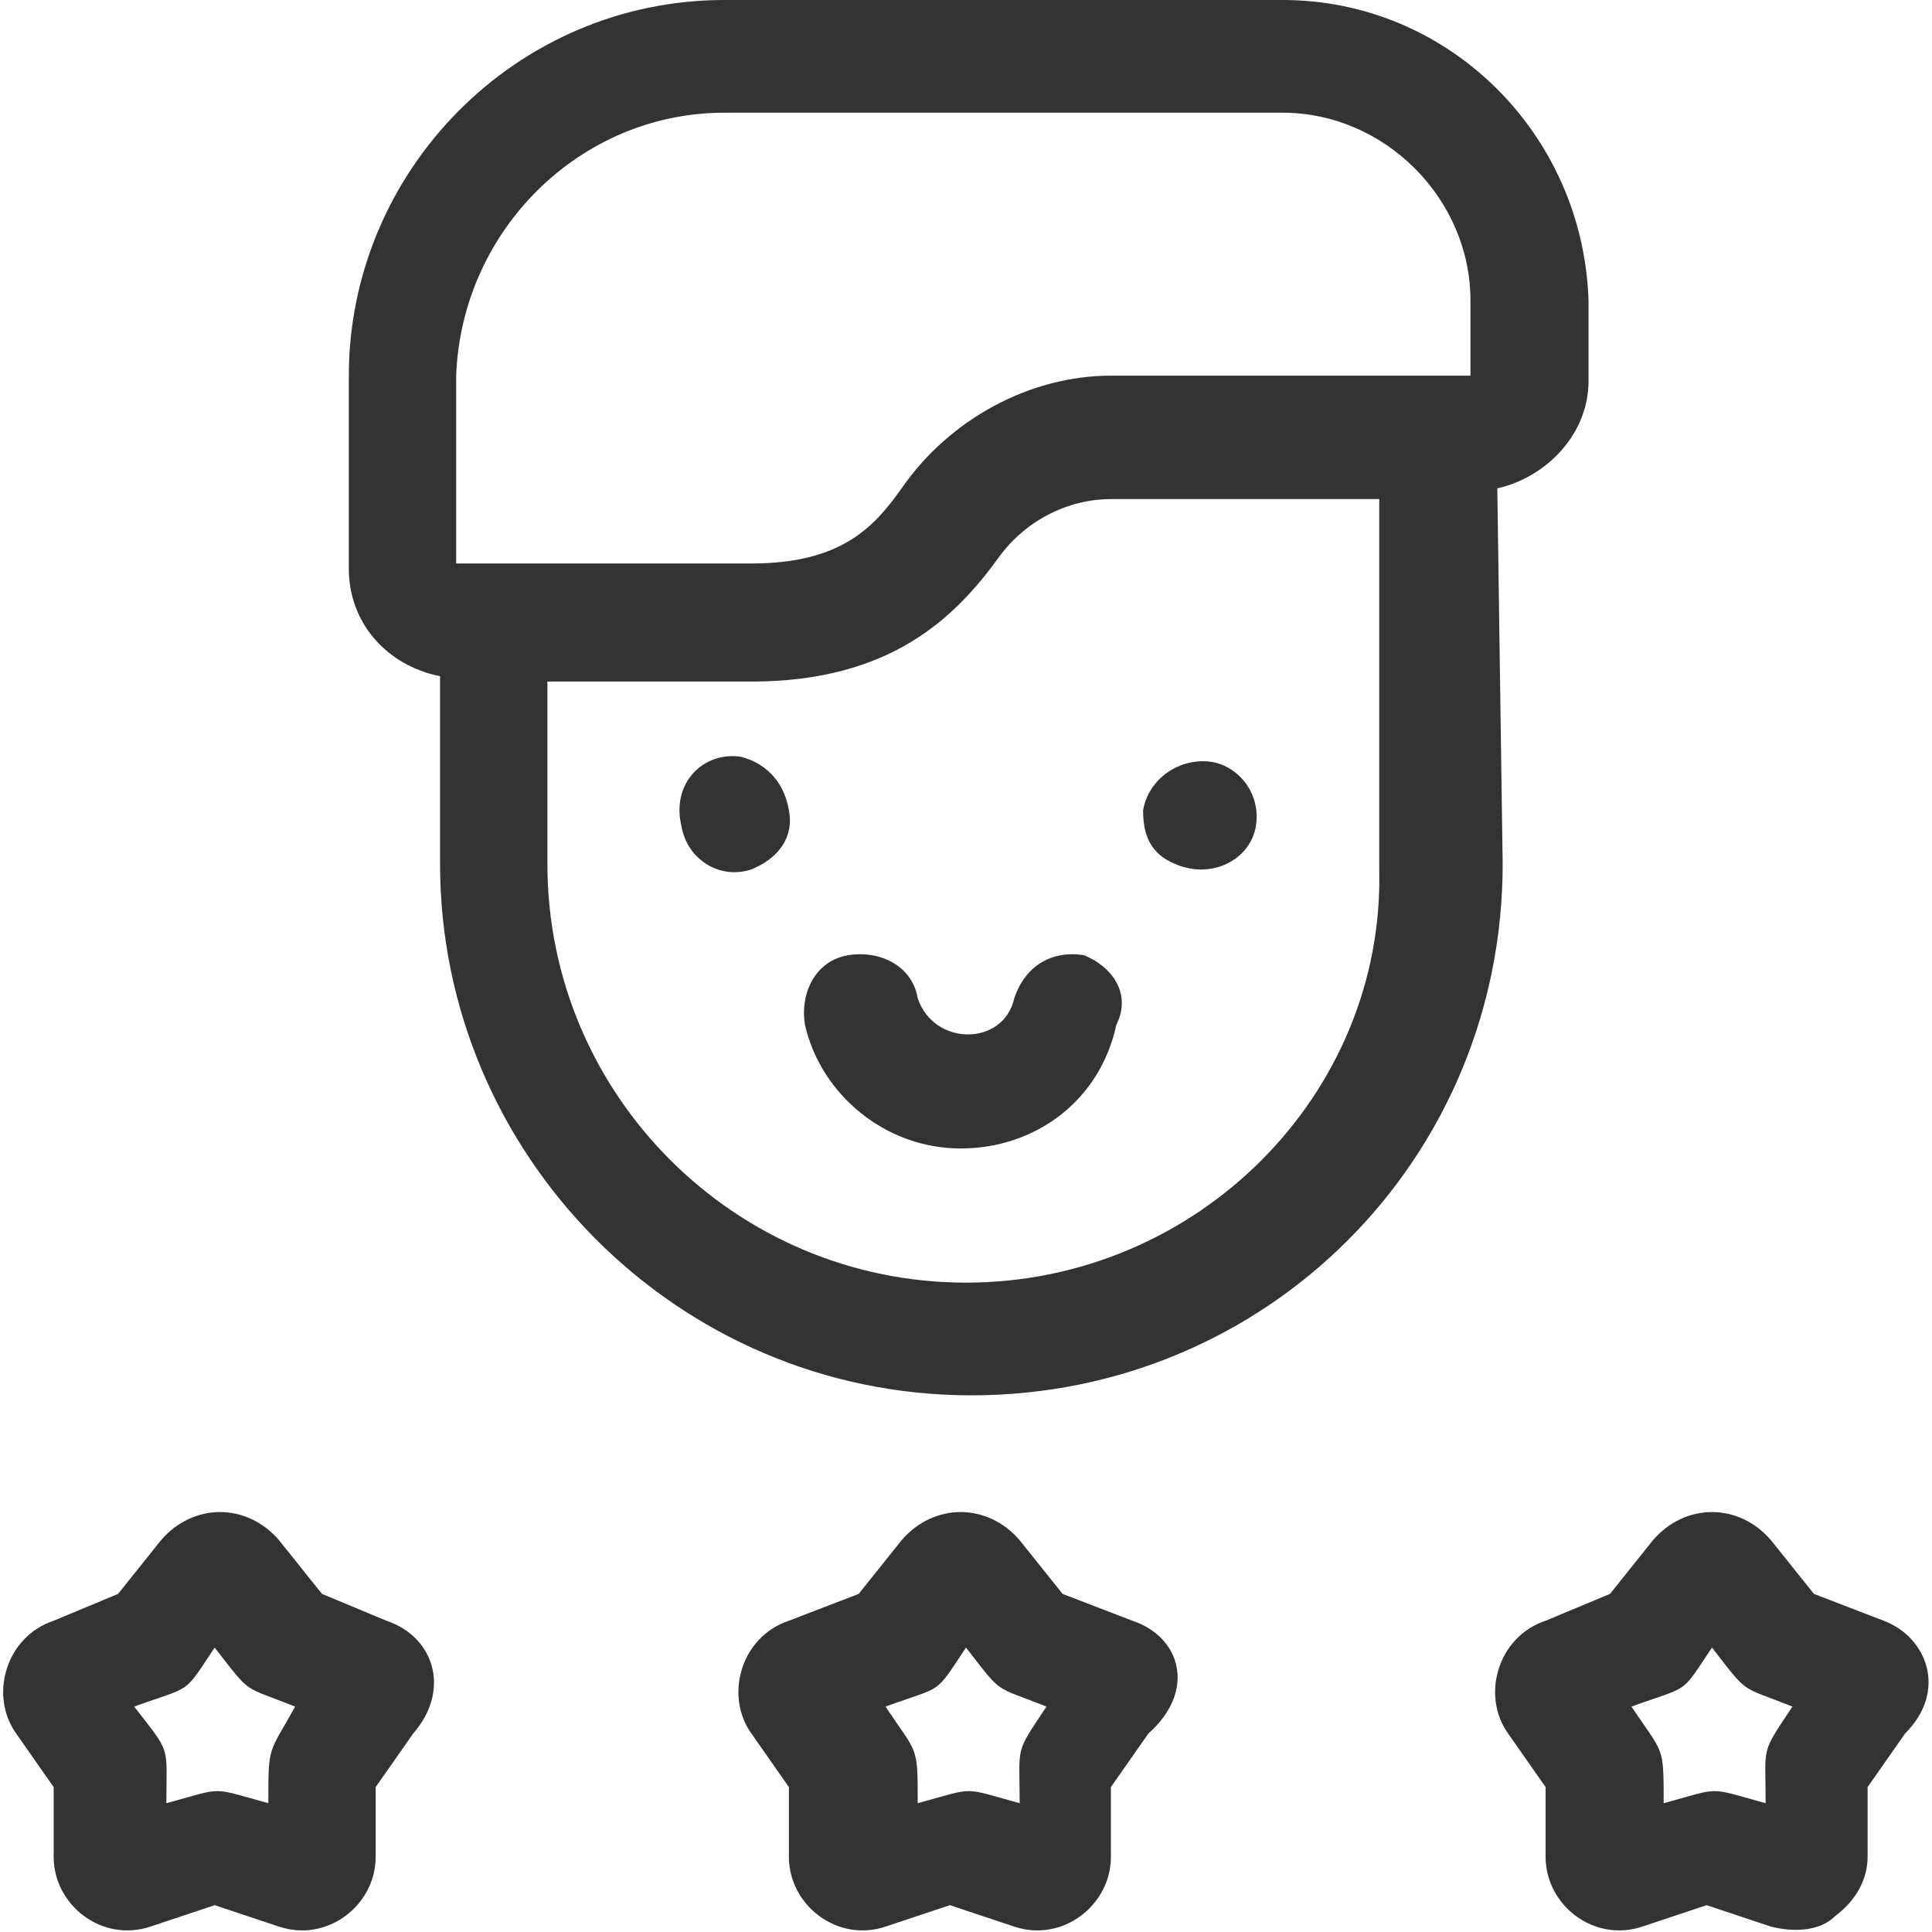
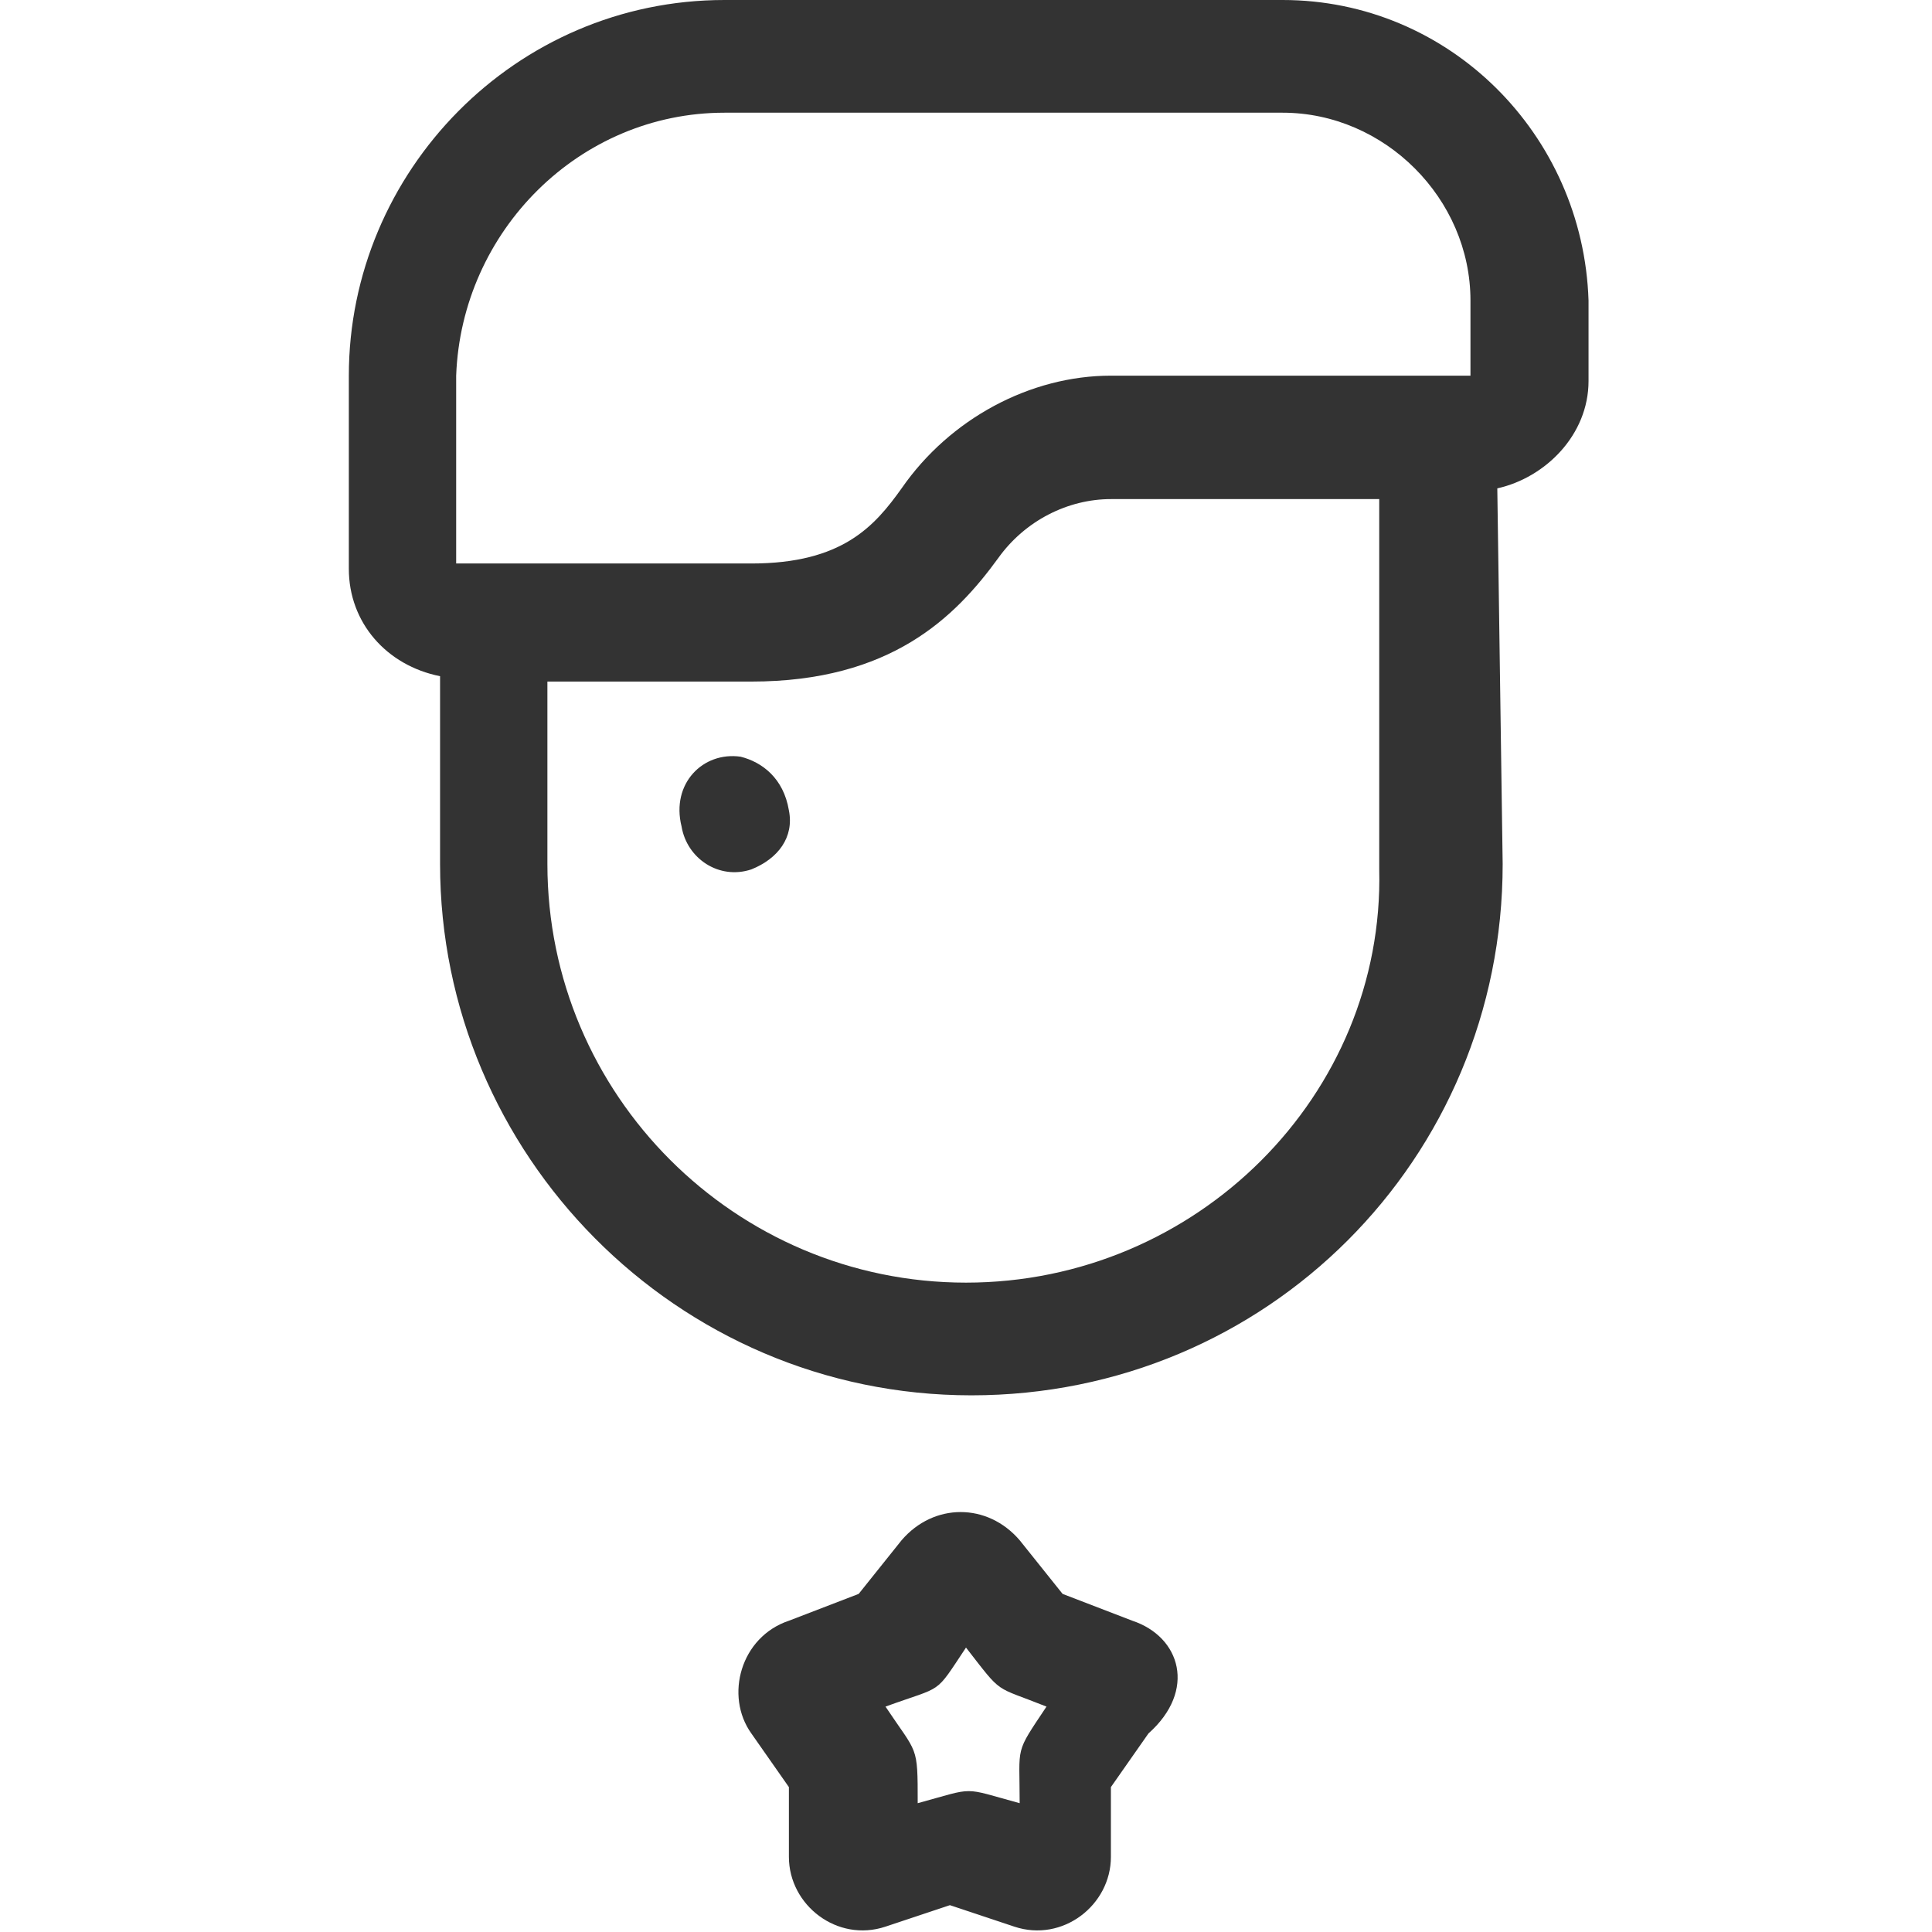
<svg xmlns="http://www.w3.org/2000/svg" version="1.1" id="Layer_1" x="0px" y="0px" width="36px" height="36px" viewBox="0 0 36 36" style="enable-background:new 0 0 36 36;" xml:space="preserve">
  <style type="text/css">
	.st0{fill:#333333;}
</style>
  <g>
    <path class="st0" d="M27.9,9.1c0.9-0.2,1.7-1,1.7-2V5.6C29.5,2.5,27,0,23.9,0H13.5c-3.9,0-7,3.2-7,7v3.6c0,1,0.7,1.8,1.7,2v3.5   c0,5.4,4.4,9.9,9.9,9.9s9.9-4.4,9.9-9.9L27.9,9.1L27.9,9.1z M13.5,2.1h10.4c1.9,0,3.5,1.6,3.5,3.5v1.4c-0.7,0-5.8,0-6.7,0   c-1.5,0-3,0.8-3.9,2.1c-0.5,0.7-1.1,1.4-2.8,1.4c-0.5,0-4.8,0-5.5,0V7C8.6,4.3,10.8,2.1,13.5,2.1L13.5,2.1z M18,23.9   c-4.3,0-7.8-3.5-7.8-7.8v-3.4h3.8c2.6,0,3.8-1.2,4.6-2.3c0.5-0.7,1.3-1.1,2.1-1.1h5v6.9C25.8,20.4,22.3,23.9,18,23.9z" />
-     <path class="st0" d="M20.2,17.8c-0.6-0.1-1.1,0.2-1.3,0.8c-0.2,0.9-1.5,0.9-1.8,0c-0.1-0.6-0.7-0.9-1.3-0.8   c-0.6,0.1-0.9,0.7-0.8,1.3c0.3,1.3,1.5,2.3,2.9,2.3c1.4,0,2.6-0.9,2.9-2.3C21.1,18.5,20.7,18,20.2,17.8L20.2,17.8z" />
    <path class="st0" d="M13.8,14.1c-0.7-0.1-1.3,0.5-1.1,1.3c0.1,0.6,0.7,1,1.3,0.8c0.5-0.2,0.8-0.6,0.7-1.1   C14.6,14.5,14.2,14.2,13.8,14.1L13.8,14.1z" />
-     <path class="st0" d="M22.6,14.2c-0.6-0.1-1.2,0.3-1.3,0.9c0,0.4,0.1,0.8,0.6,1c0.7,0.3,1.4-0.1,1.5-0.7   C23.5,14.8,23.1,14.3,22.6,14.2z" />
-     <path class="st0" d="M7.2,30.2L6,29.7l-0.8-1c-0.6-0.7-1.6-0.7-2.2,0l-0.8,1l-1.2,0.5c-0.9,0.3-1.2,1.4-0.7,2.1l0.7,1l0,1.3   c0,0.9,0.9,1.6,1.8,1.3l1.2-0.4l1.2,0.4c0.9,0.3,1.8-0.4,1.8-1.3l0-1.3l0.7-1C8.4,31.5,8.1,30.5,7.2,30.2L7.2,30.2z M5,33.6   c-1.1-0.3-0.8-0.3-1.9,0c0-1.1,0.1-0.9-0.6-1.8c1.1-0.4,0.9-0.2,1.5-1.1c0.7,0.9,0.5,0.7,1.5,1.1C5,32.7,5,32.5,5,33.6z" />
    <path class="st0" d="M21.1,30.2l-1.3-0.5l-0.8-1c-0.6-0.7-1.6-0.7-2.2,0l-0.8,1l-1.3,0.5c-0.9,0.3-1.2,1.4-0.7,2.1l0.7,1l0,1.3   c0,0.9,0.9,1.6,1.8,1.3l1.2-0.4l1.2,0.4c0.9,0.3,1.8-0.4,1.8-1.3l0-1.3l0.7-1C22.3,31.5,22,30.5,21.1,30.2L21.1,30.2z M19,33.6   c-1.1-0.3-0.8-0.3-1.9,0c0-1.1,0-0.9-0.6-1.8c1.1-0.4,0.9-0.2,1.5-1.1c0.7,0.9,0.5,0.7,1.5,1.1C18.9,32.7,19,32.5,19,33.6z" />
-     <path class="st0" d="M35.1,30.2l-1.3-0.5l-0.8-1c-0.6-0.7-1.6-0.7-2.2,0l-0.8,1l-1.2,0.5c-0.9,0.3-1.2,1.4-0.7,2.1l0.7,1l0,1.3   c0,0.9,0.9,1.6,1.8,1.3l1.2-0.4l1.2,0.4c0.4,0.1,0.9,0.1,1.2-0.2c0.4-0.3,0.6-0.7,0.6-1.1l0-1.3l0.7-1   C36.3,31.5,35.9,30.5,35.1,30.2L35.1,30.2z M32.9,33.6c-1.1-0.3-0.8-0.3-1.9,0c0-1.1,0-0.9-0.6-1.8c1.1-0.4,0.9-0.2,1.5-1.1   c0.7,0.9,0.5,0.7,1.5,1.1C32.8,32.7,32.9,32.5,32.9,33.6L32.9,33.6z" />
  </g>
</svg>